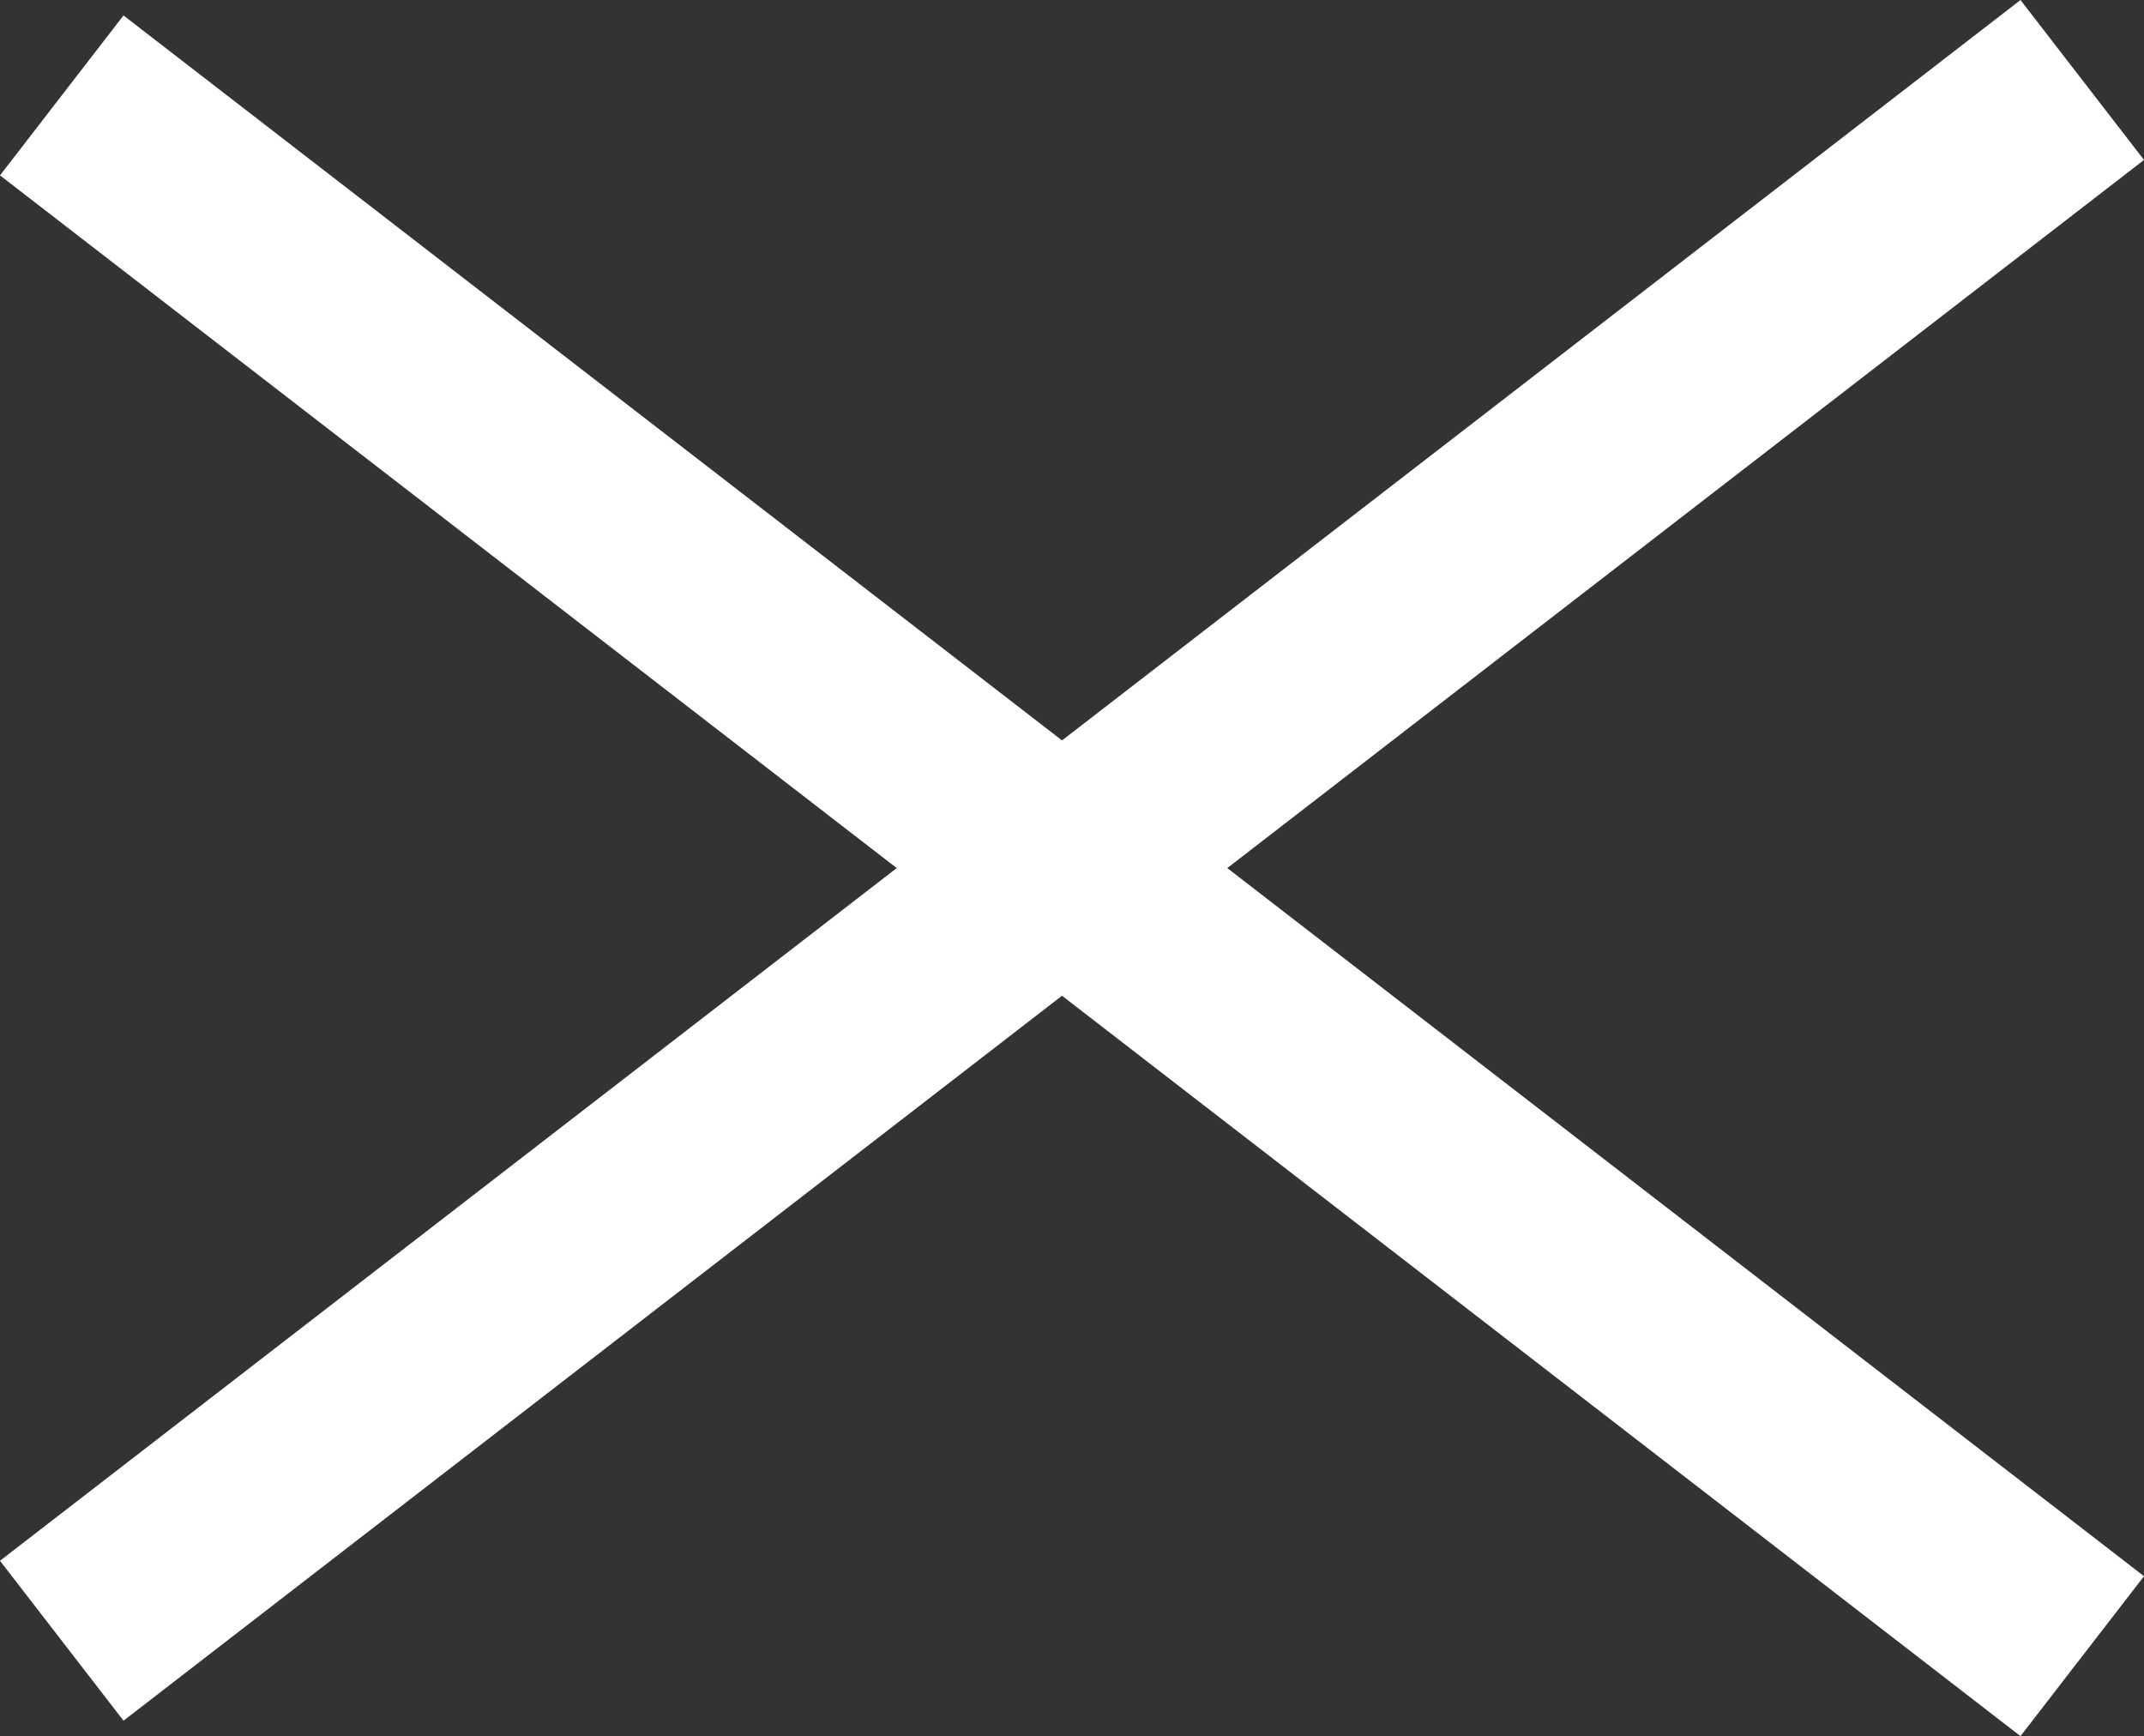
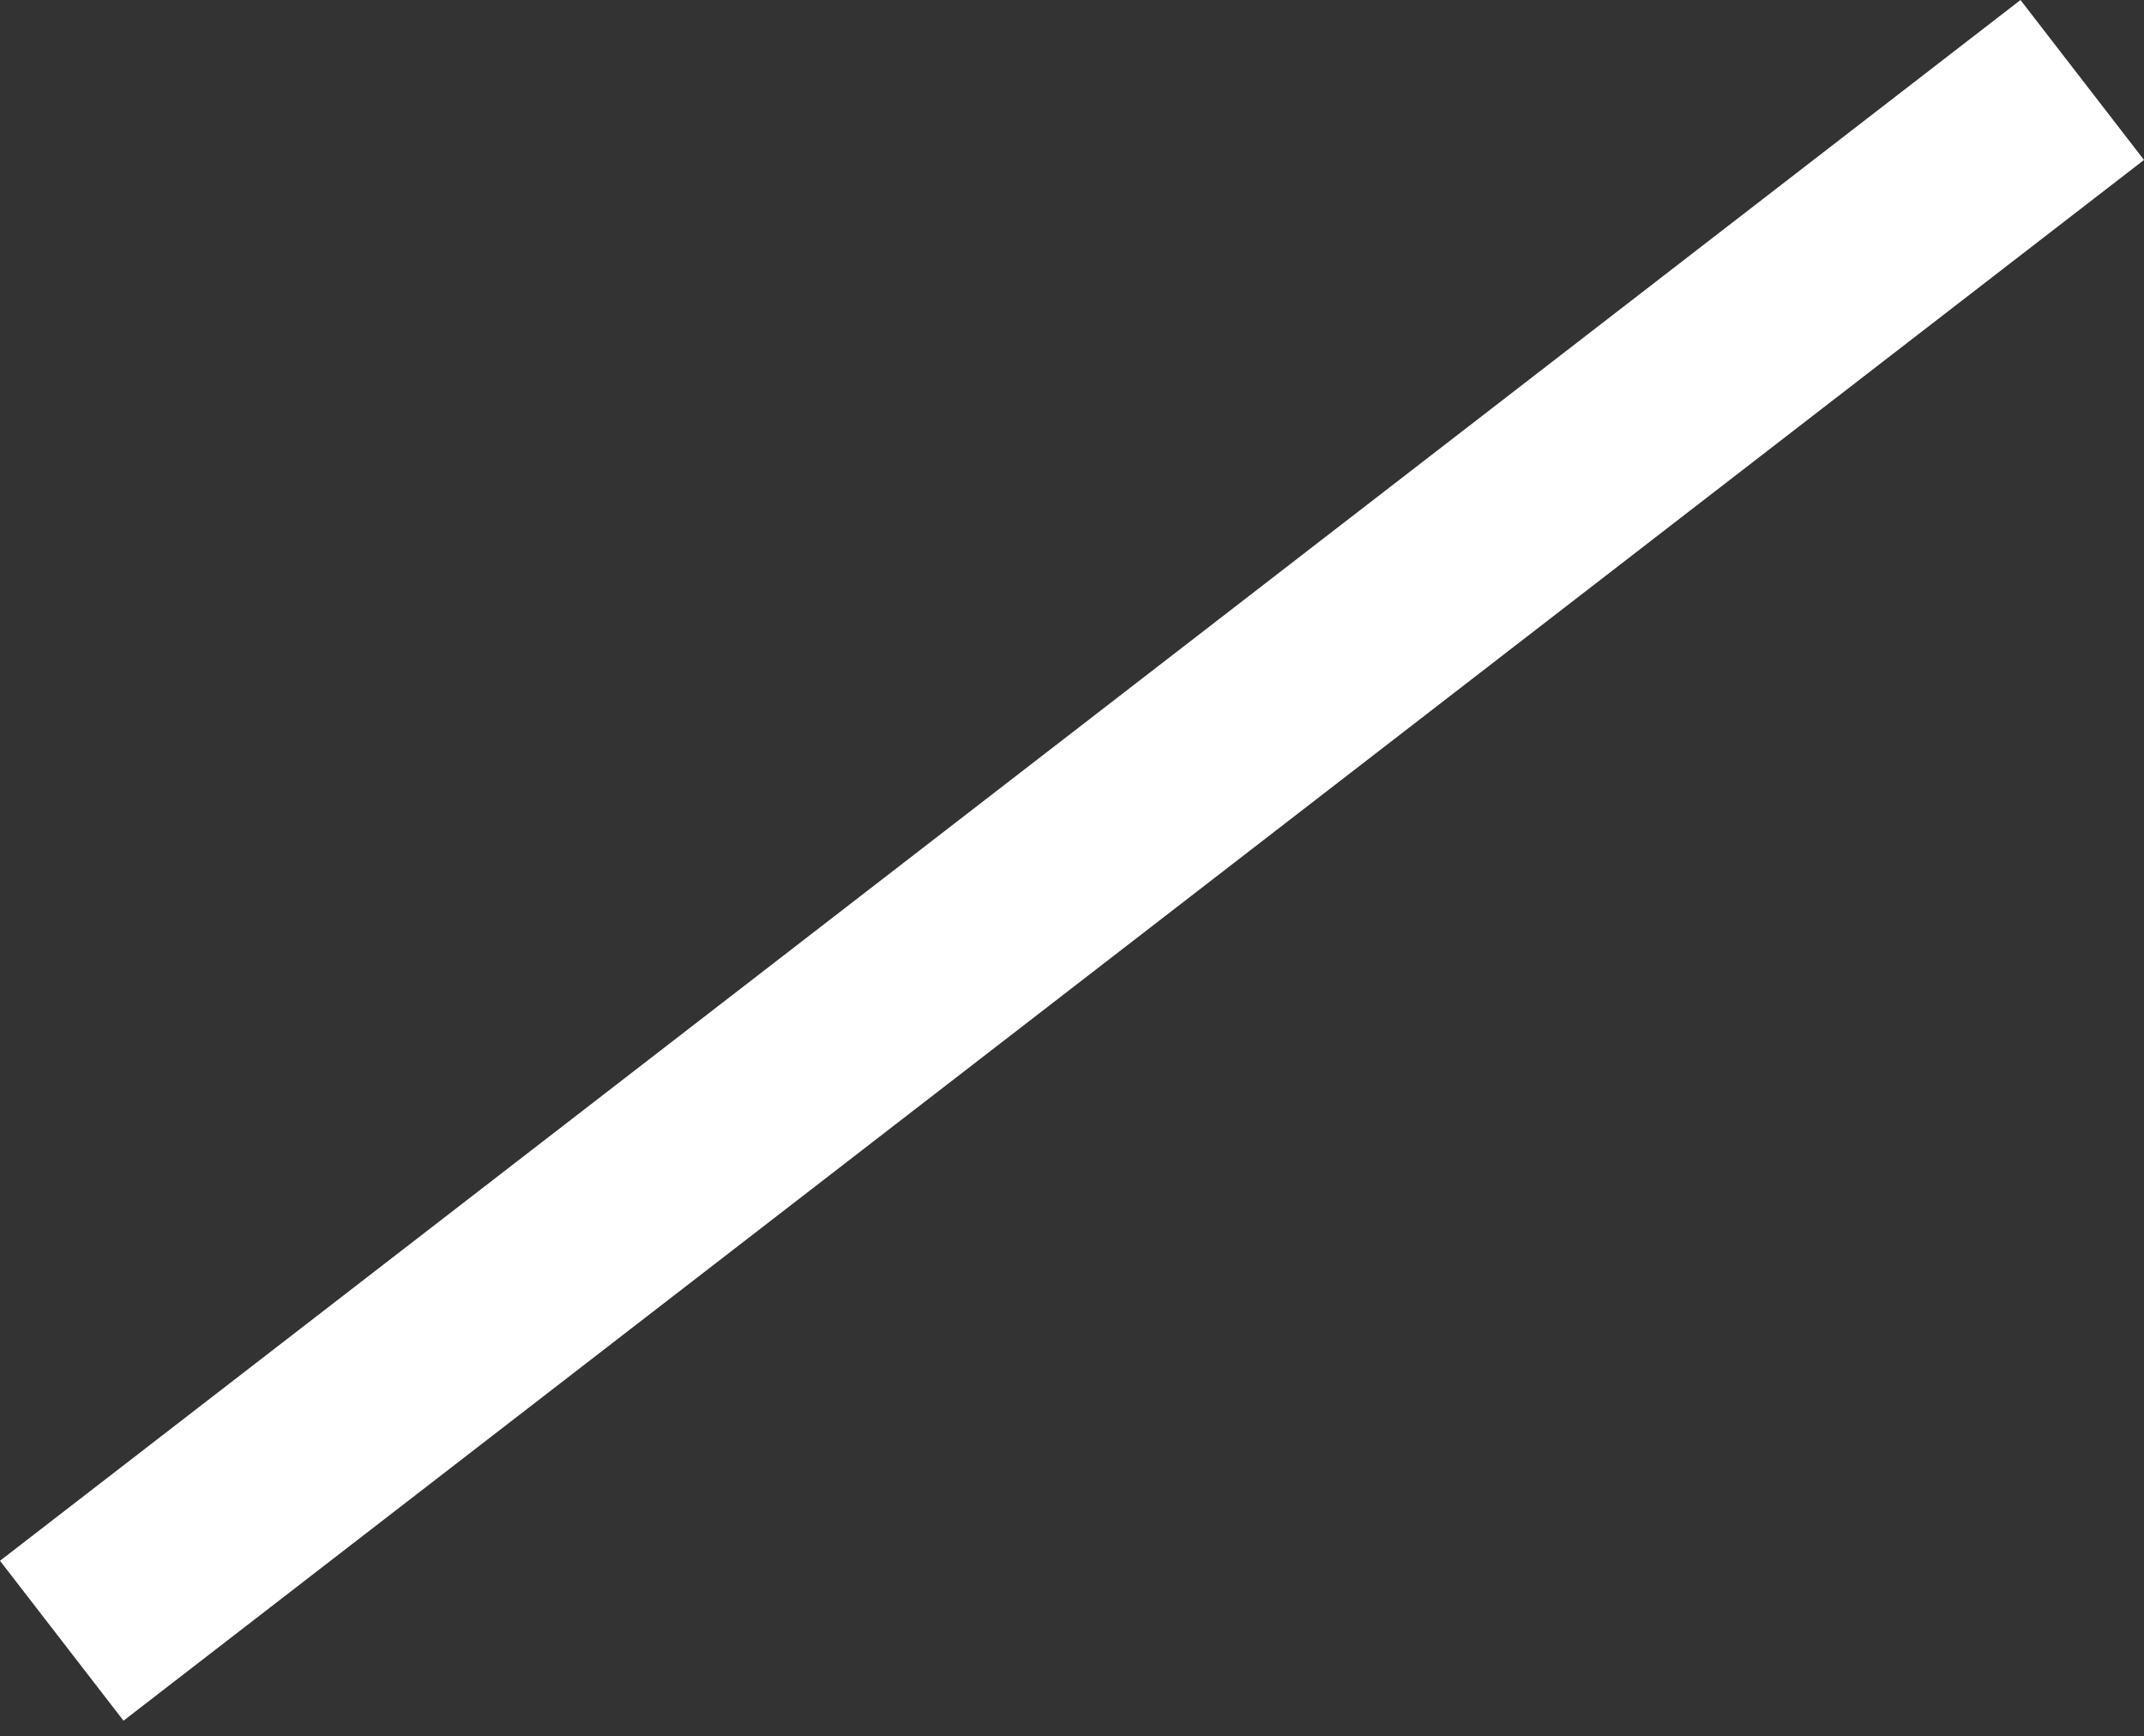
<svg xmlns="http://www.w3.org/2000/svg" width="53.056" height="42.957" viewBox="0 0 53.056 42.957">
  <rect x="0" y="0" width="53.056" height="42.957" fill="#333333" stroke="none" />
  <g id="nav_close" transform="translate(-1075.972 156.861)">
-     <line id="線_1" data-name="線 1" x2="50" y2="38.618" transform="translate(1077.5 -154.5)" fill="none" stroke="#fff" stroke-width="5" />
    <line id="線_3" data-name="線 3" y1="38.618" x2="50" transform="translate(1077.5 -154.882)" fill="none" stroke="#fff" stroke-width="5" />
  </g>
</svg>